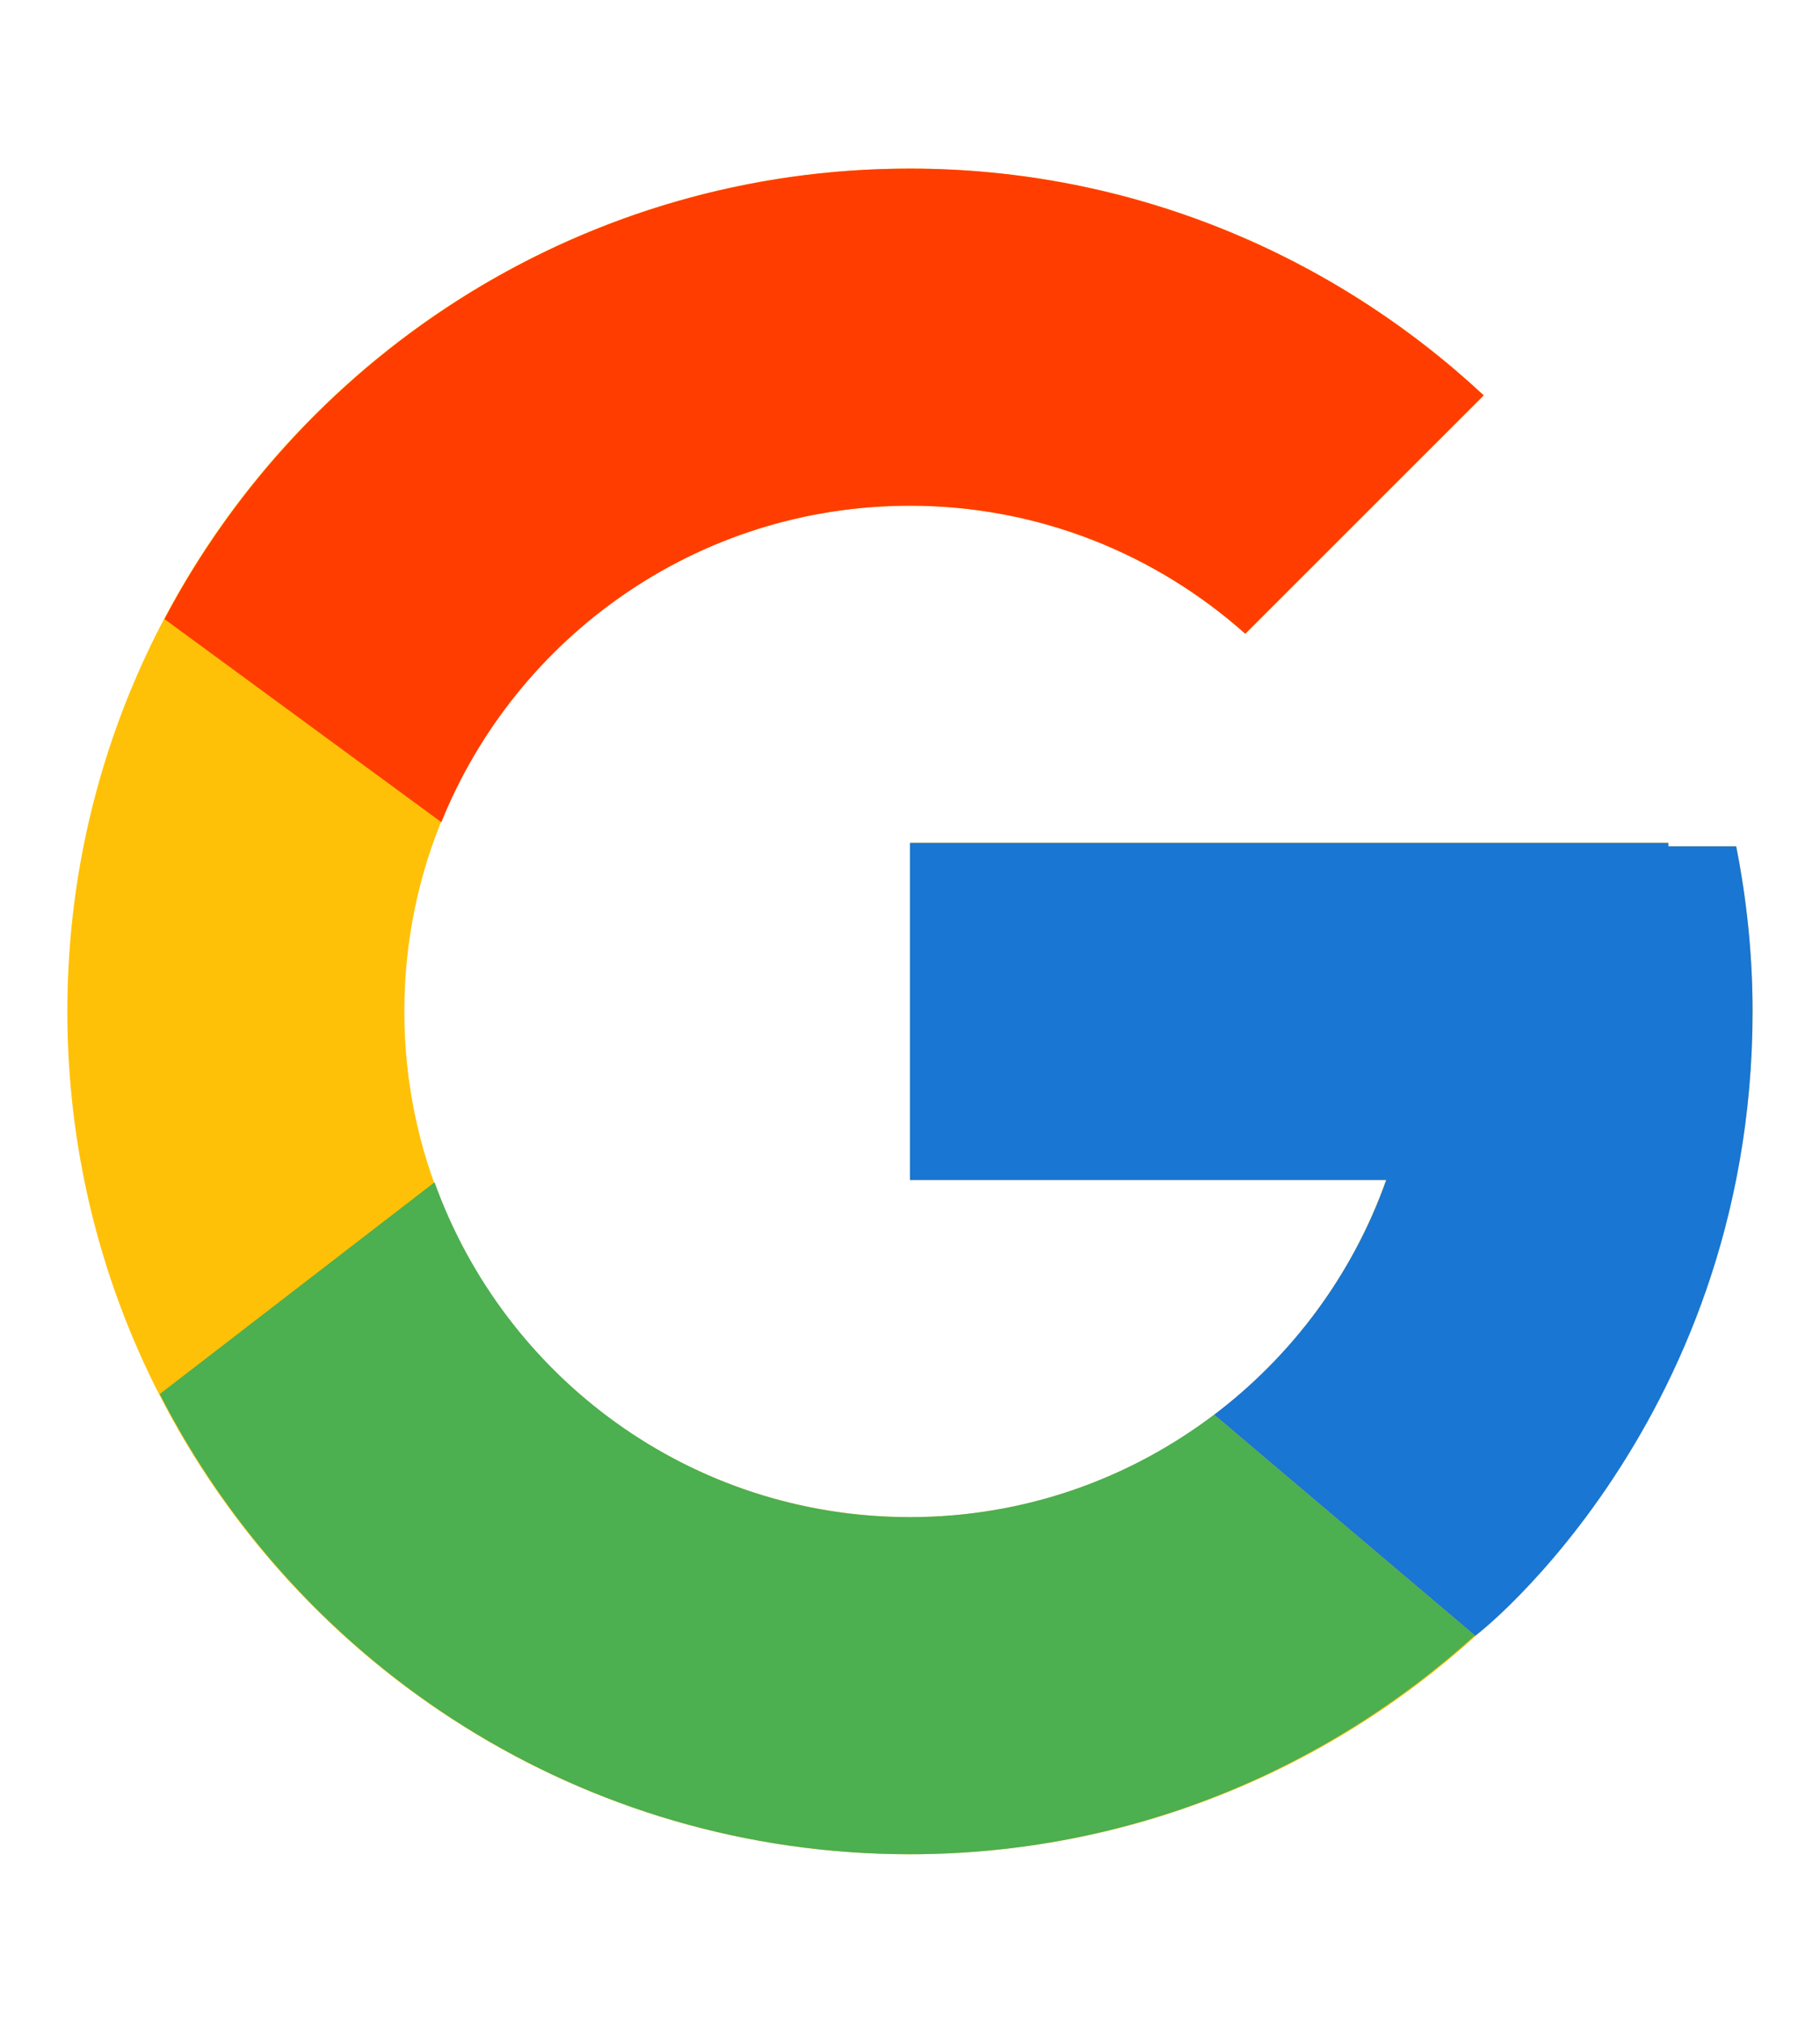
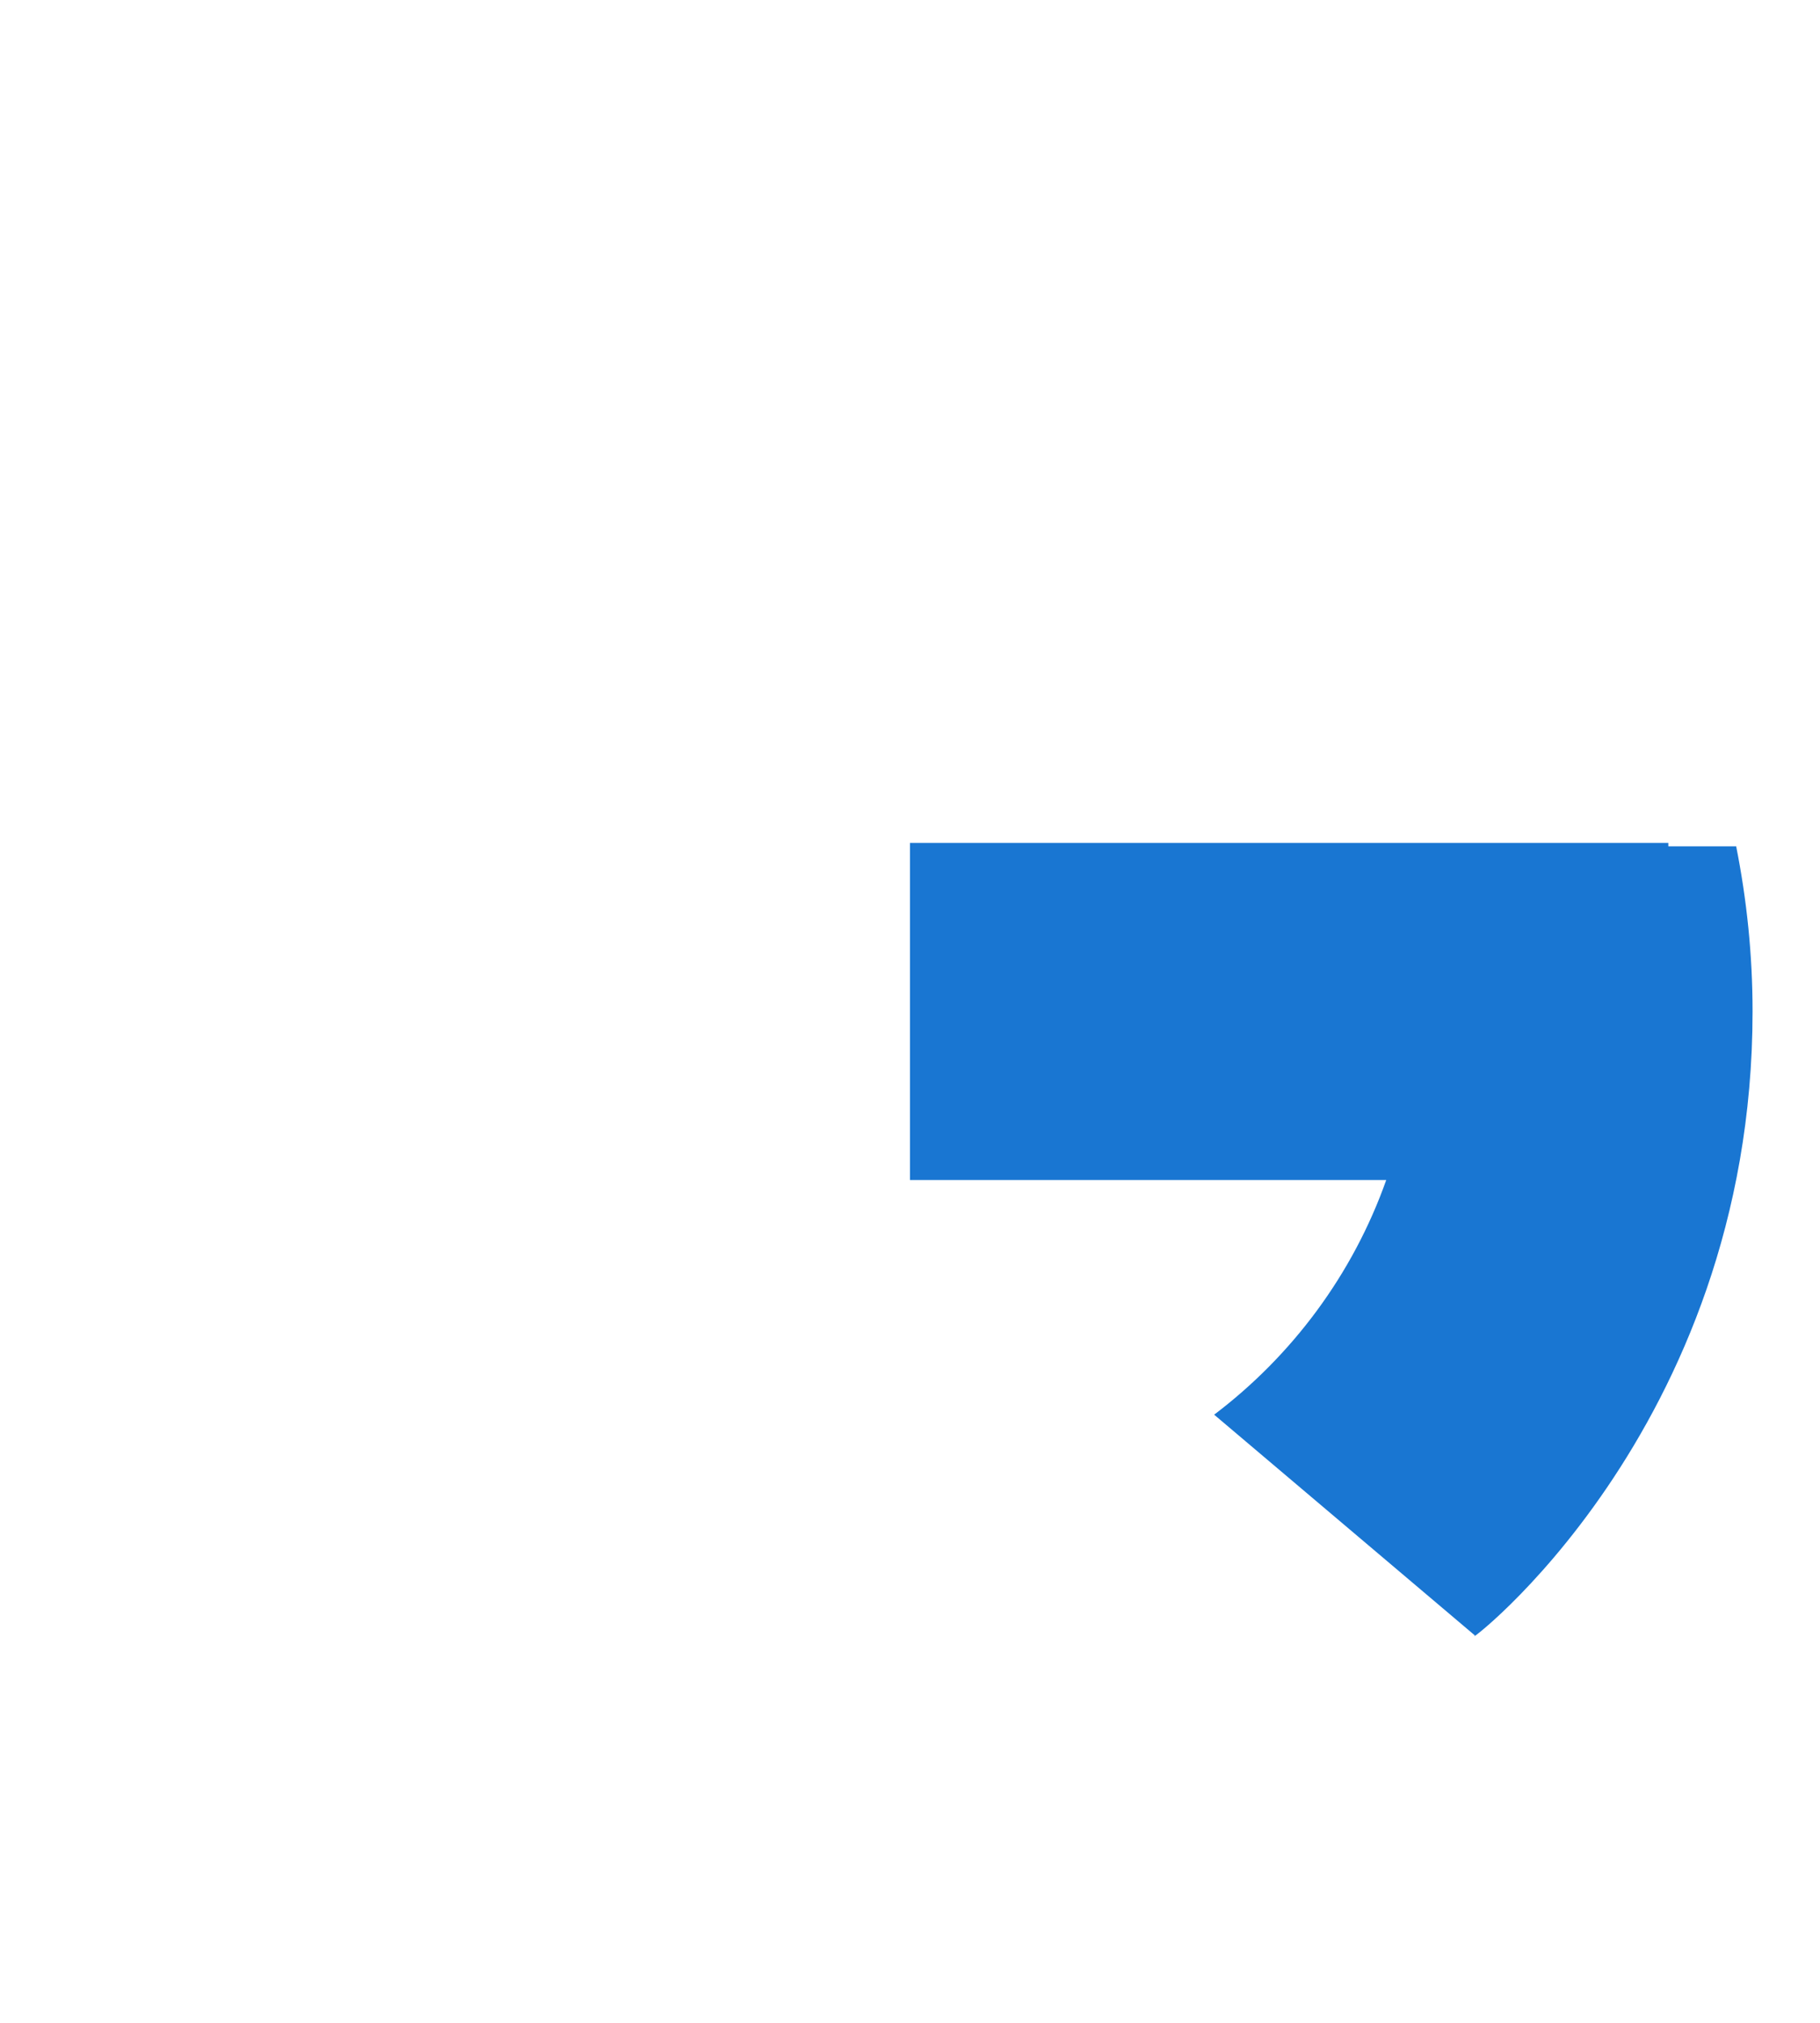
<svg xmlns="http://www.w3.org/2000/svg" width="18" height="20" viewBox="0 0 18 20" fill="none">
-   <path d="M17.171 8.368H16.499V8.333H8.999V11.666H13.709C13.022 13.607 11.176 15 8.999 15C6.238 15 3.999 12.761 3.999 10C3.999 7.239 6.238 5 8.999 5C10.274 5 11.434 5.481 12.316 6.266L14.674 3.909C13.185 2.522 11.194 1.667 8.999 1.667C4.397 1.667 0.666 5.398 0.666 10C0.666 14.602 4.397 18.333 8.999 18.333C13.601 18.333 17.333 14.602 17.333 10C17.333 9.441 17.275 8.896 17.171 8.368Z" fill="#FFC107" />
-   <path d="M1.627 6.121L4.365 8.129C5.106 6.295 6.9 5 8.999 5C10.274 5 11.434 5.481 12.316 6.266L14.674 3.909C13.185 2.522 11.194 1.667 8.999 1.667C5.799 1.667 3.023 3.474 1.627 6.121Z" fill="#FF3D00" />
-   <path d="M8.999 18.333C11.151 18.333 13.107 17.509 14.586 16.17L12.007 13.987C11.17 14.621 10.13 15 8.999 15C6.831 15 4.991 13.618 4.298 11.689L1.58 13.783C2.959 16.482 5.76 18.333 8.999 18.333Z" fill="#4CAF50" />
  <path d="M17.171 8.368H16.5V8.334H9V11.667H13.71C13.38 12.599 12.78 13.403 12.007 13.988C12.007 13.988 12.008 13.988 12.008 13.987L14.587 16.17C14.405 16.336 17.333 14.167 17.333 10C17.333 9.441 17.276 8.896 17.171 8.368Z" fill="#1976D2" />
</svg>